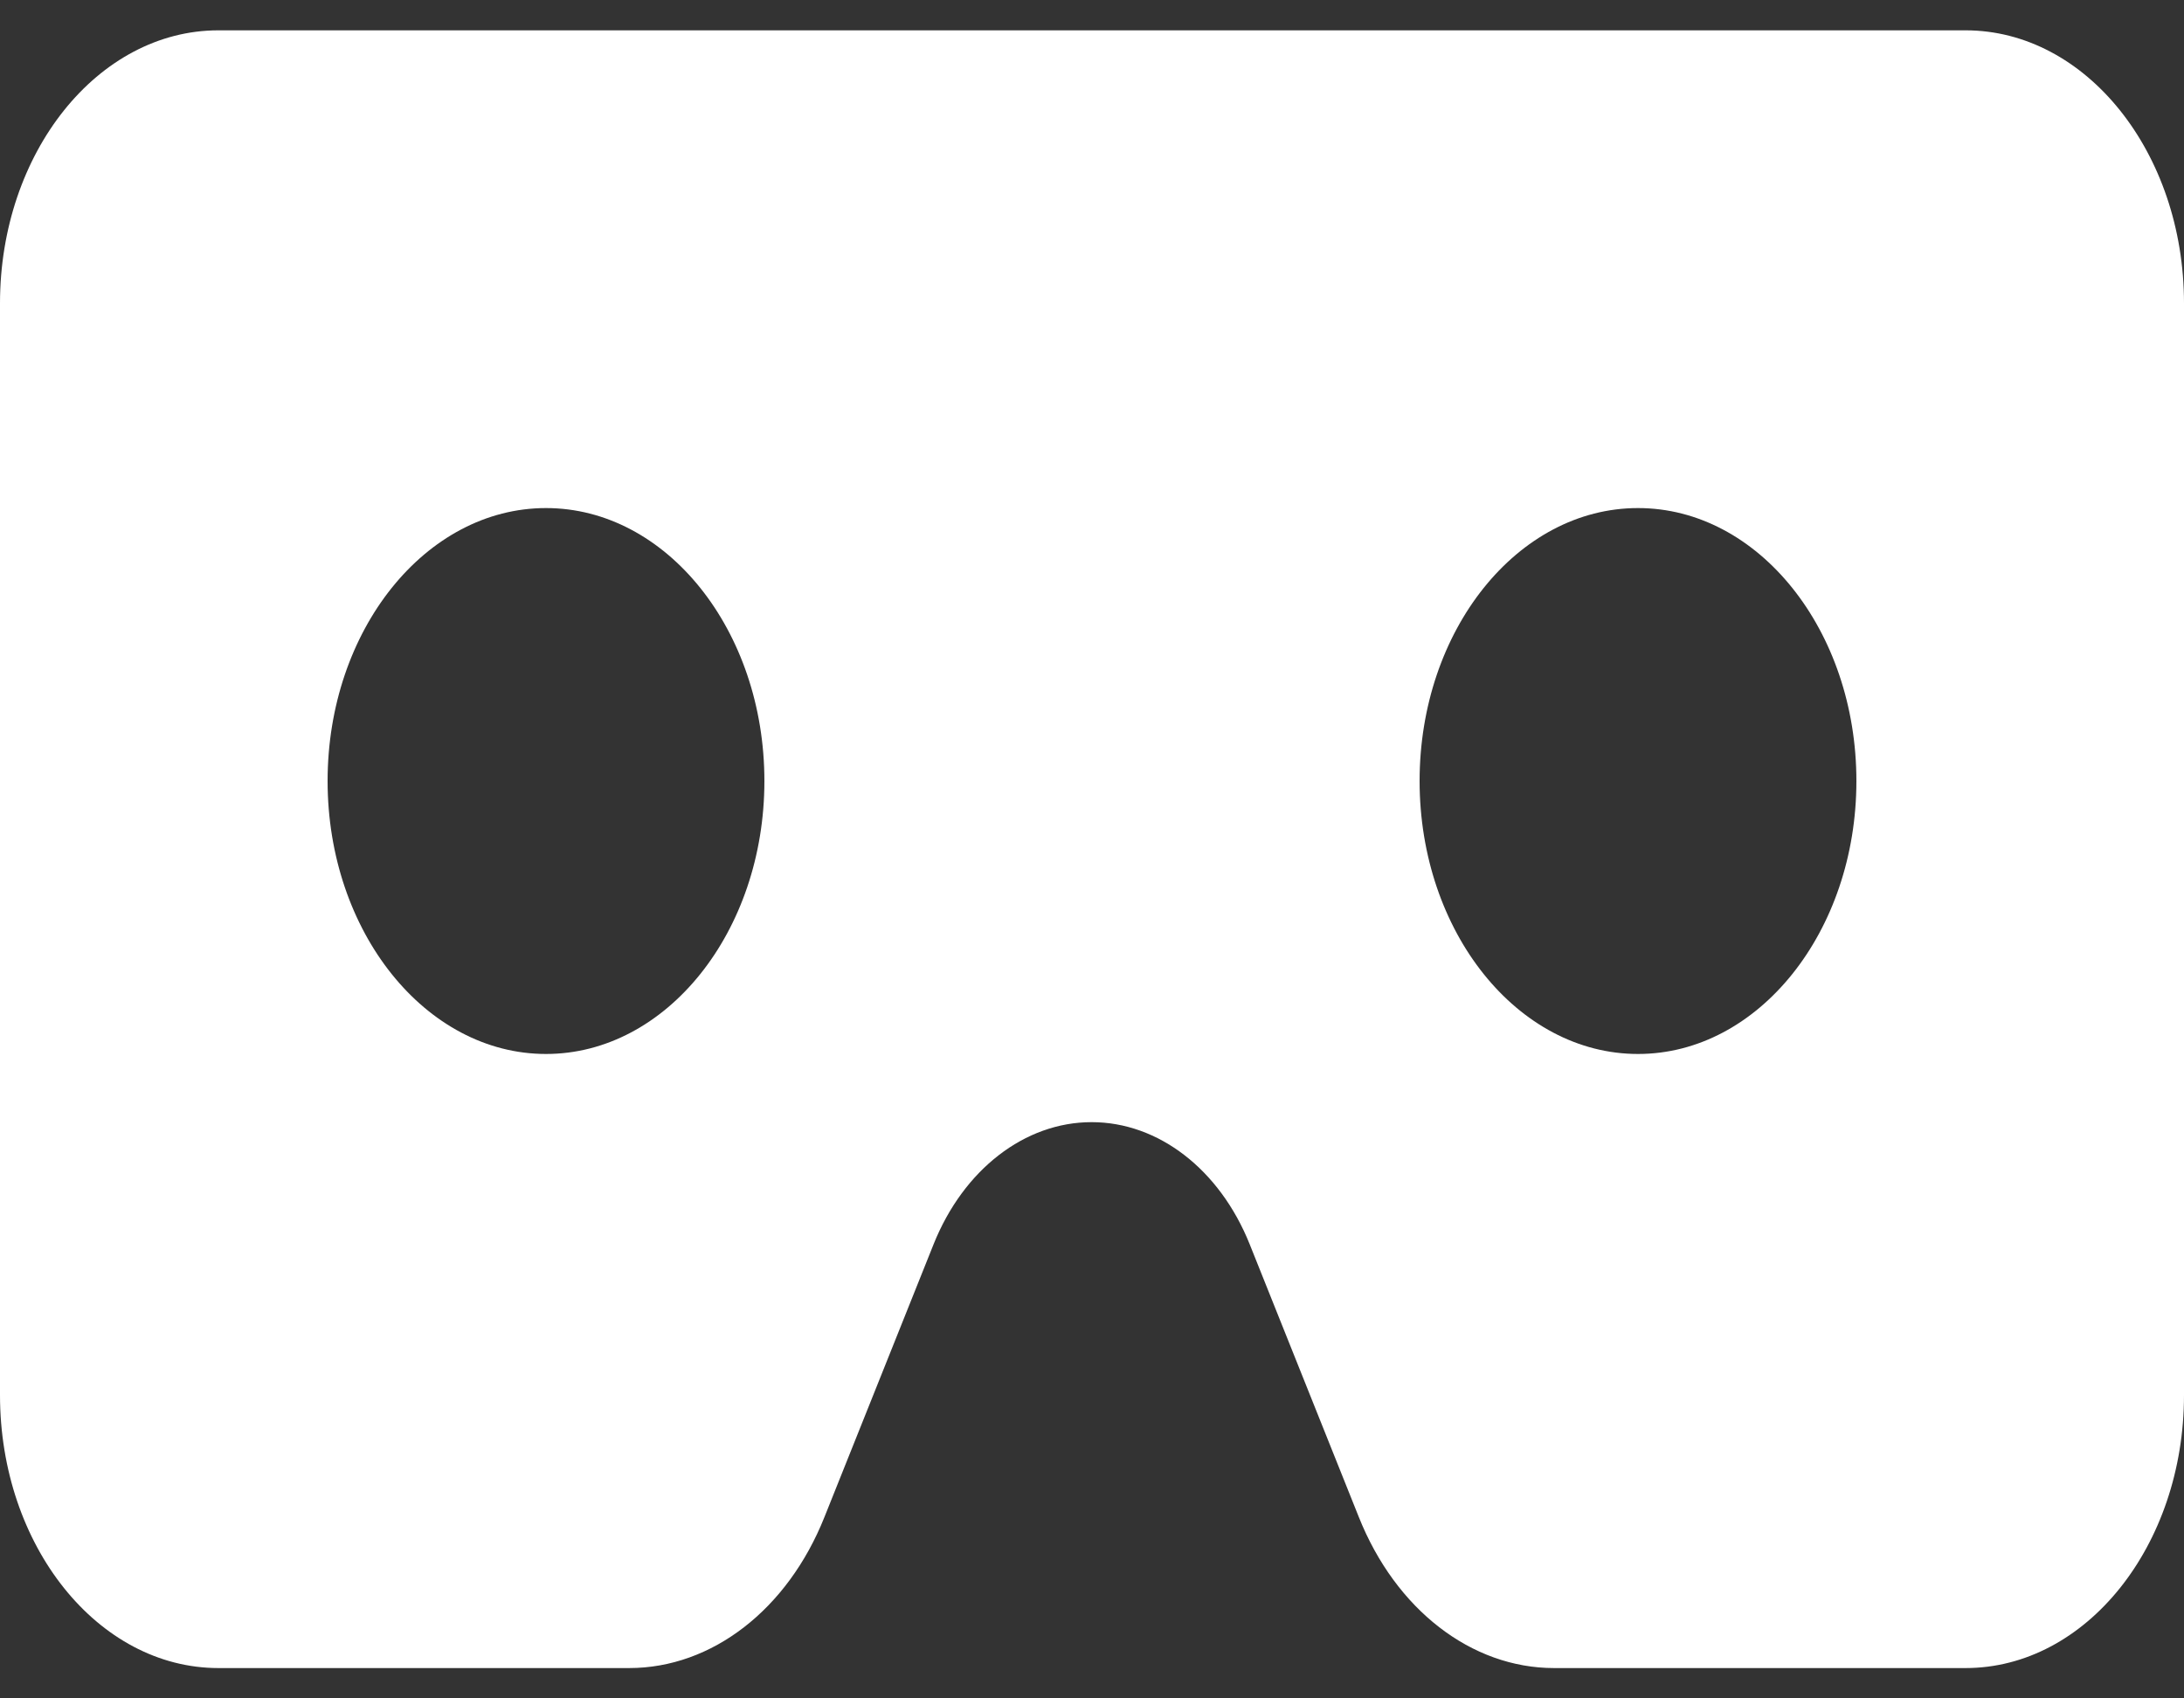
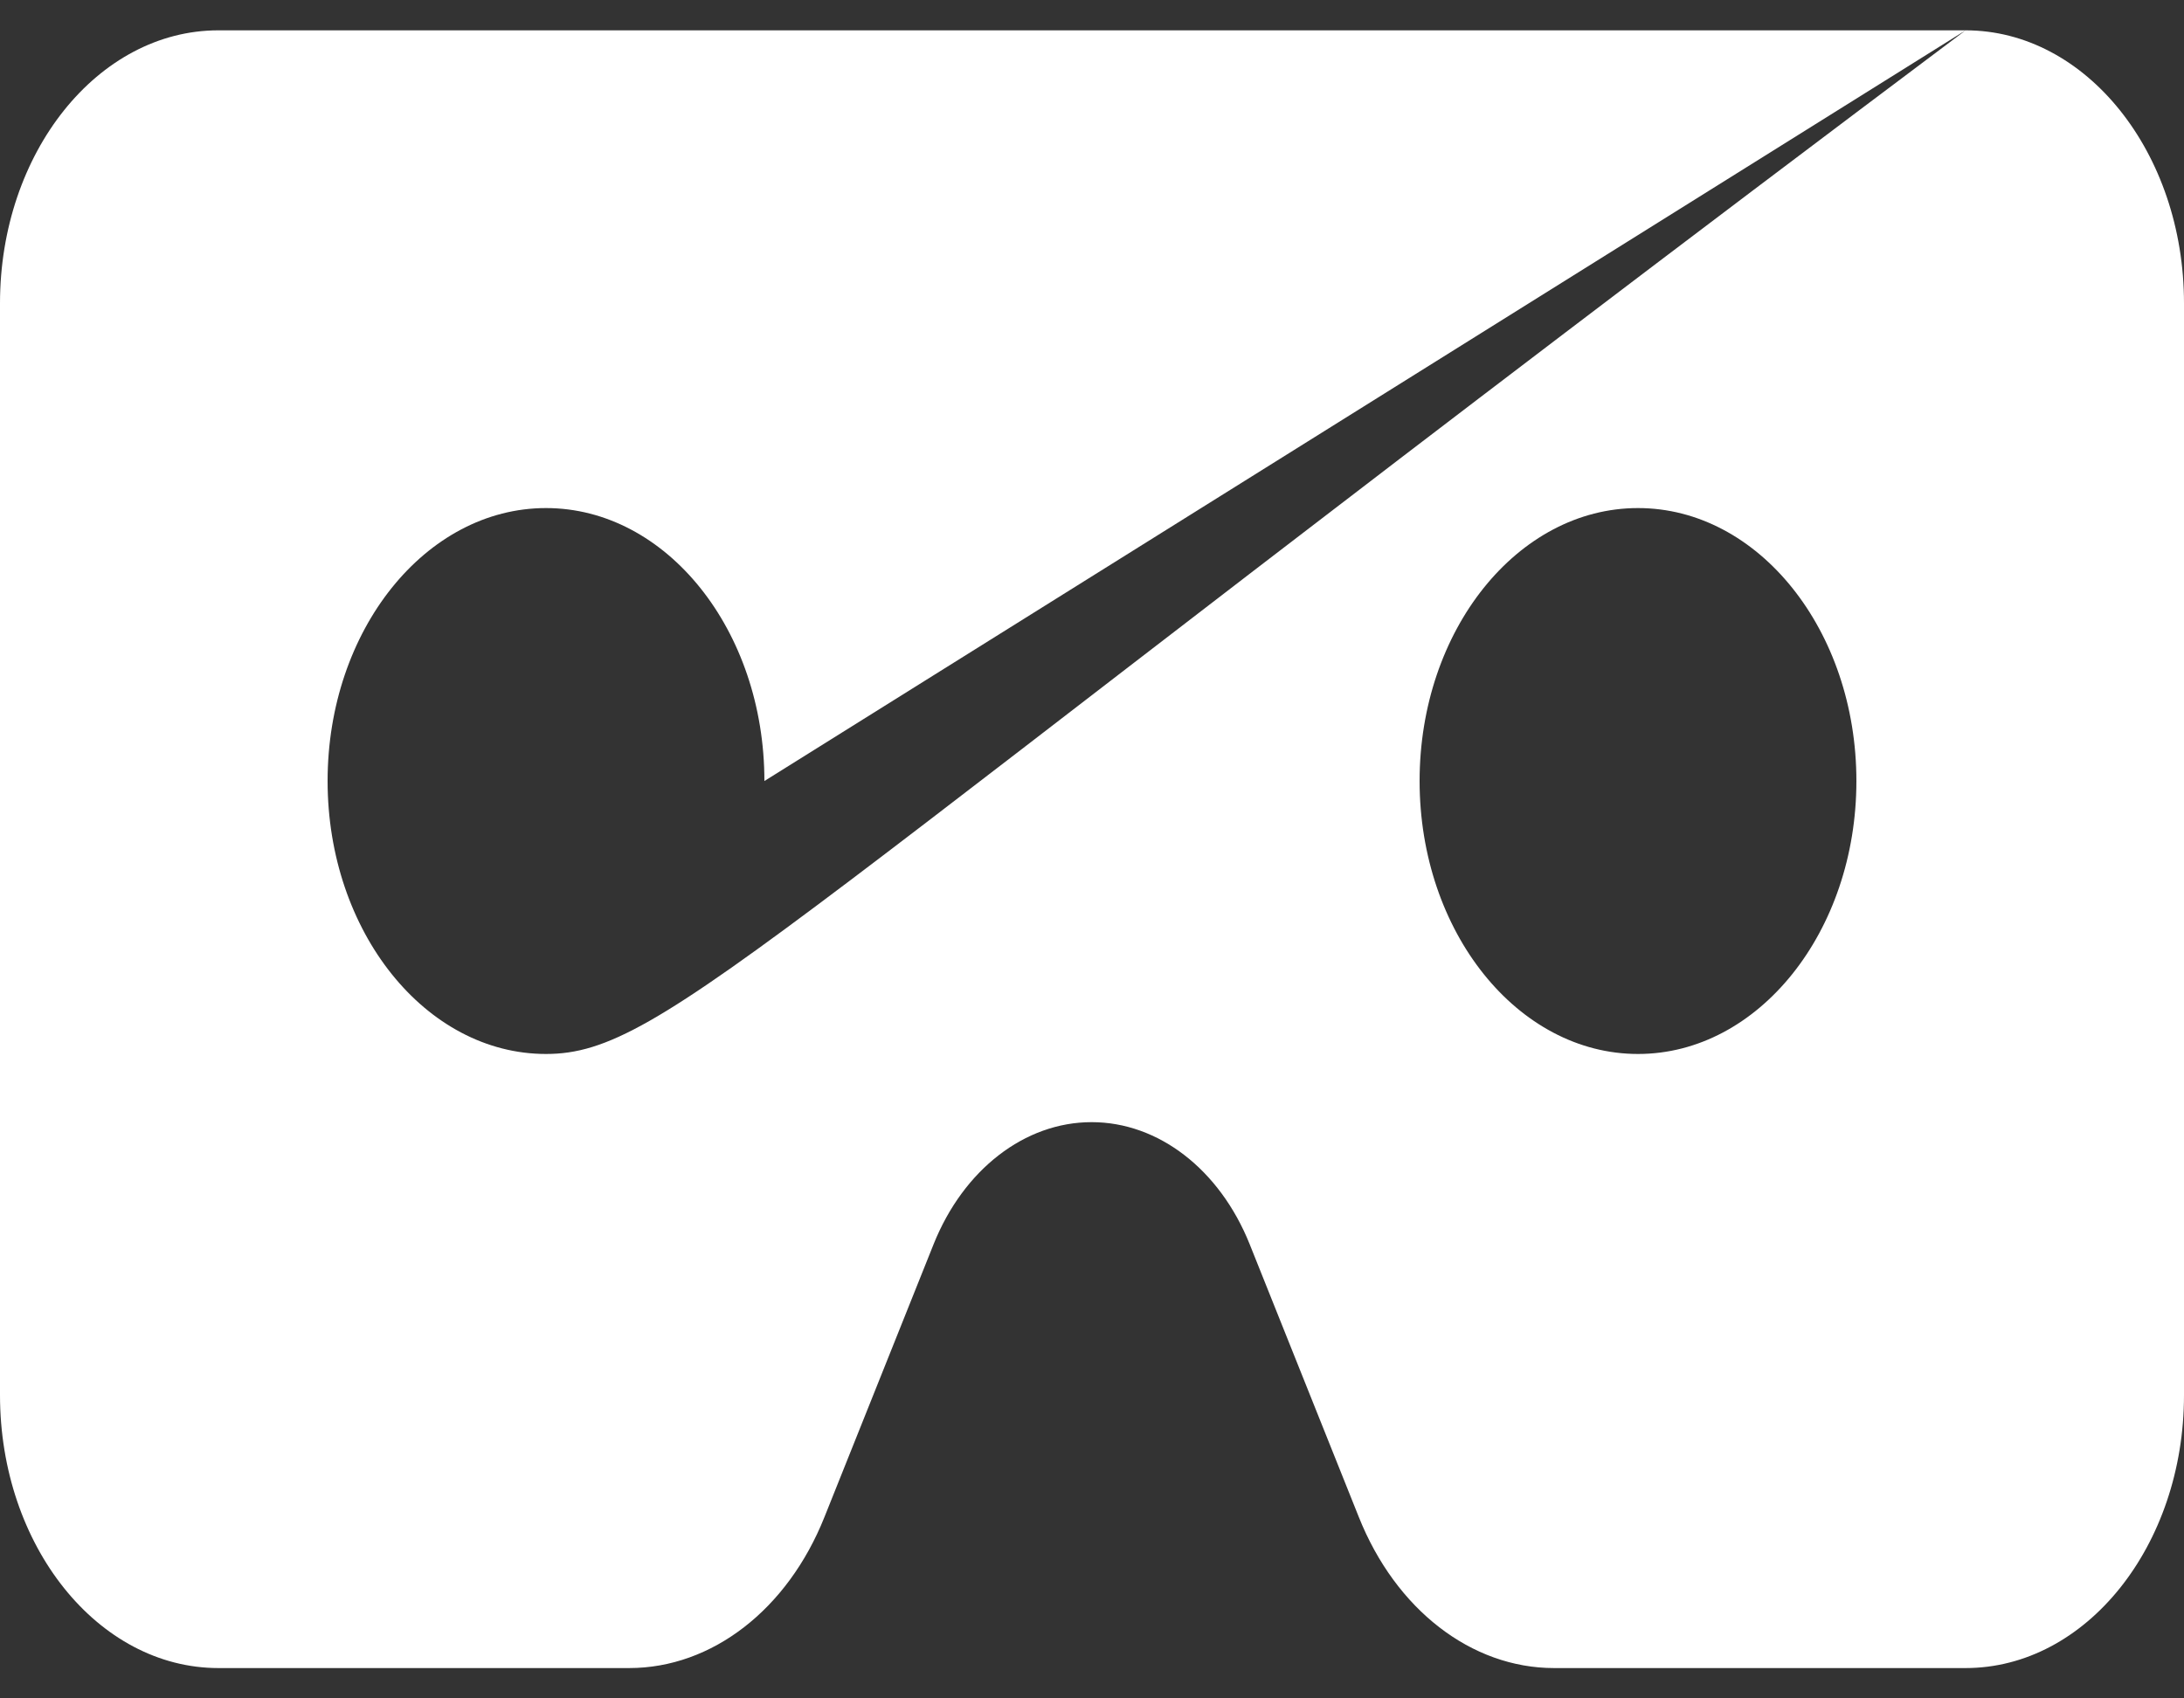
<svg xmlns="http://www.w3.org/2000/svg" width="18" height="14" viewBox="0 0 18 14" fill="none">
  <rect x="0" y="0" width="18" height="14" fill="#333333" stroke="none" />
-   <path d="M16.2 0.25H1.8C0.807 0.25 0 1.259 0 2.5V11.5C0 12.741 0.807 13.75 1.8 13.75H5.186C5.867 13.75 6.491 13.268 6.795 12.505L7.695 10.255C7.942 9.64 8.446 9.25 8.997 9.25C9.548 9.25 10.052 9.64 10.299 10.255L11.199 12.505C11.503 13.268 12.127 13.75 12.808 13.75H16.2C17.193 13.75 18 12.741 18 11.5V2.5C18 1.259 17.193 0.25 16.2 0.25ZM6.3 6.438C6.3 7.679 5.493 8.688 4.5 8.688C3.507 8.688 2.7 7.679 2.7 6.438C2.7 5.196 3.507 4.188 4.5 4.188C5.493 4.188 6.3 5.196 6.3 6.438ZM13.5 8.688C12.507 8.688 11.7 7.679 11.7 6.438C11.7 5.196 12.507 4.188 13.5 4.188C14.493 4.188 15.3 5.196 15.3 6.438C15.3 7.679 14.493 8.688 13.5 8.688Z" fill="white" />
+   <path d="M16.2 0.25H1.8C0.807 0.25 0 1.259 0 2.5V11.5C0 12.741 0.807 13.75 1.8 13.75H5.186C5.867 13.75 6.491 13.268 6.795 12.505L7.695 10.255C7.942 9.64 8.446 9.25 8.997 9.25C9.548 9.25 10.052 9.64 10.299 10.255L11.199 12.505C11.503 13.268 12.127 13.75 12.808 13.75H16.2C17.193 13.75 18 12.741 18 11.5V2.5C18 1.259 17.193 0.25 16.2 0.25ZC6.3 7.679 5.493 8.688 4.5 8.688C3.507 8.688 2.7 7.679 2.7 6.438C2.7 5.196 3.507 4.188 4.5 4.188C5.493 4.188 6.3 5.196 6.3 6.438ZM13.5 8.688C12.507 8.688 11.7 7.679 11.7 6.438C11.7 5.196 12.507 4.188 13.5 4.188C14.493 4.188 15.3 5.196 15.3 6.438C15.3 7.679 14.493 8.688 13.5 8.688Z" fill="white" />
</svg>